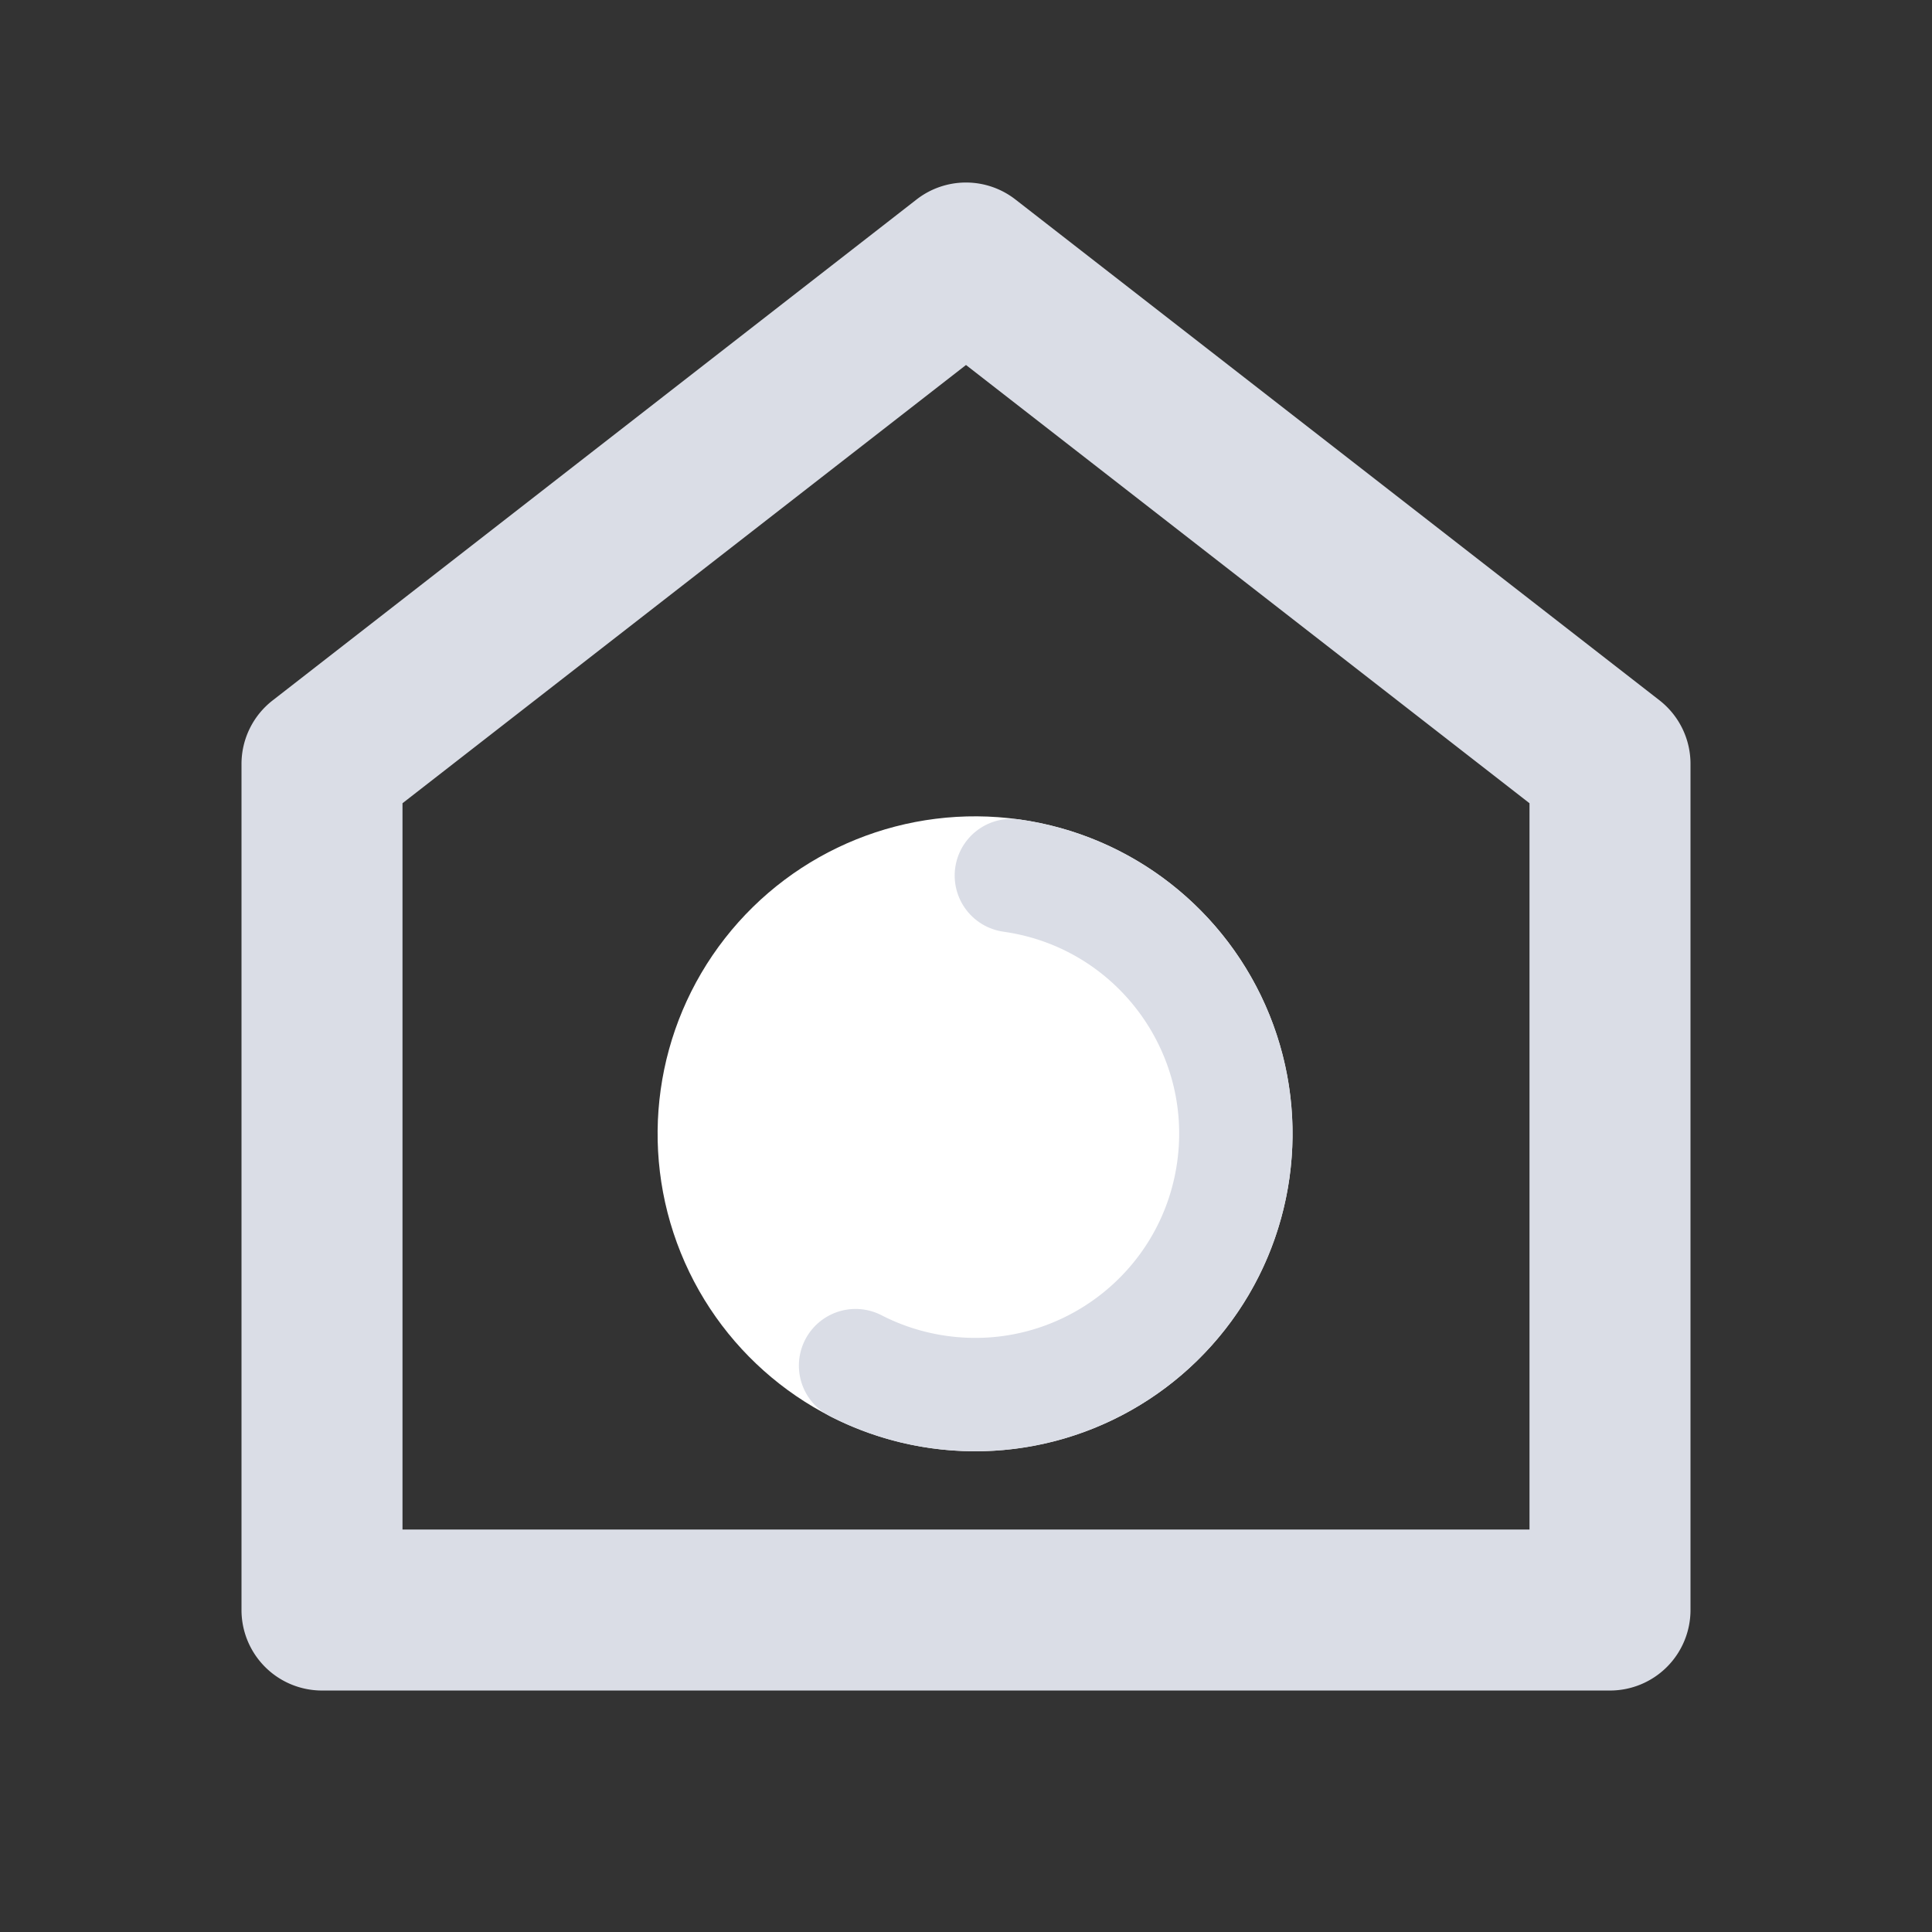
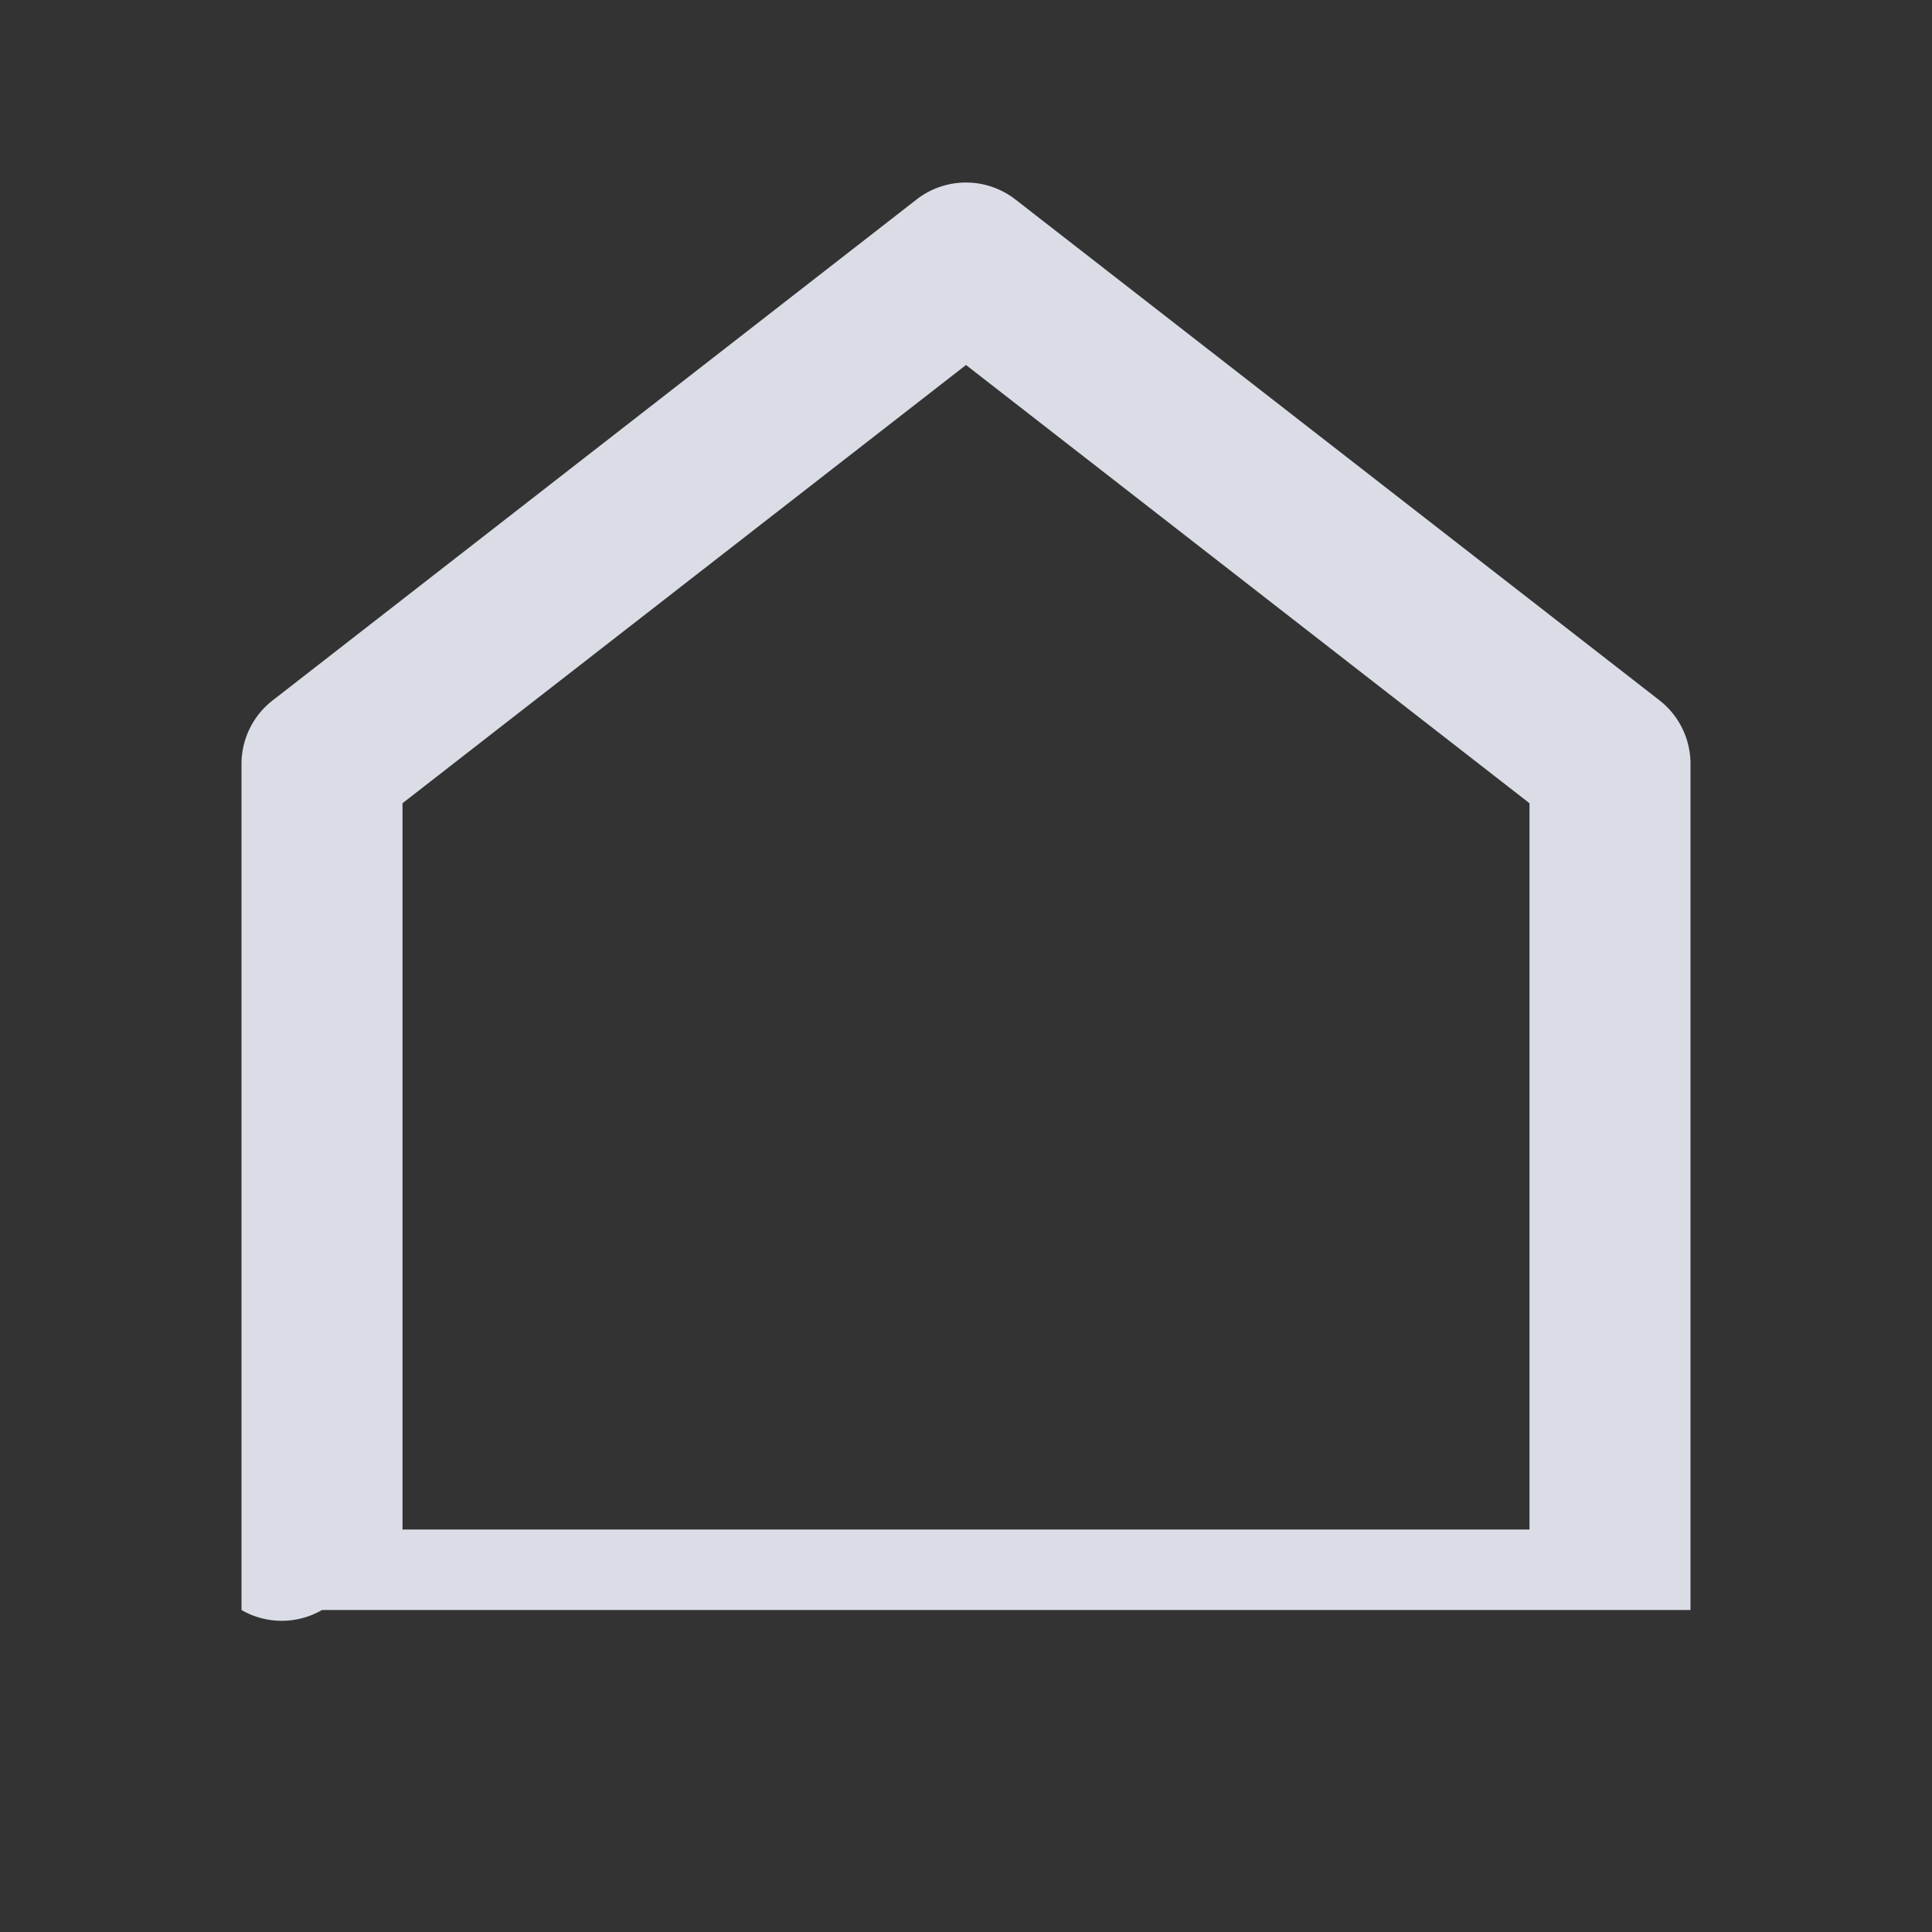
<svg xmlns="http://www.w3.org/2000/svg" width="85.2" height="85.2" viewBox="0 0 85.2 85.2">
  <rect x="0" y="0" width="85.2" height="85.2" fill="#333333" stroke="none" />
  <defs>
    <style>.a{fill:none;}.b{fill:#dadde6;}.c{fill:#fff;stroke:#dadde6;stroke-linecap:round;stroke-width:5px;stroke-dasharray:40 100;}.d{stroke:none;}</style>
  </defs>
  <g transform="translate(-244 -146)">
    <g transform="translate(244 146)">
-       <path class="a" d="M0,0H85.2V85.2H0Z" />
-       <path class="b" d="M66.9,65.219a3.55,3.55,0,0,1-3.55,3.55H6.55A3.55,3.55,0,0,1,3,65.219V27.908a3.55,3.55,0,0,1,1.37-2.8L32.77,3.015a3.55,3.55,0,0,1,4.359,0L65.53,25.1a3.55,3.55,0,0,1,1.37,2.8V65.219Zm-7.1-3.55V29.64L34.95,10.314,10.1,29.64V61.669Z" transform="translate(7.65 5.782)" />
+       <path class="b" d="M66.9,65.219H6.55A3.55,3.55,0,0,1,3,65.219V27.908a3.55,3.55,0,0,1,1.37-2.8L32.77,3.015a3.55,3.55,0,0,1,4.359,0L65.53,25.1a3.55,3.55,0,0,1,1.37,2.8V65.219Zm-7.1-3.55V29.64L34.95,10.314,10.1,29.64V61.669Z" transform="translate(7.65 5.782)" />
    </g>
    <g class="c" transform="translate(271.188 207.915) rotate(-82)">
-       <circle class="d" cx="14" cy="14" r="14" />
-       <circle class="a" cx="14" cy="14" r="11.5" />
-     </g>
+       </g>
  </g>
</svg>